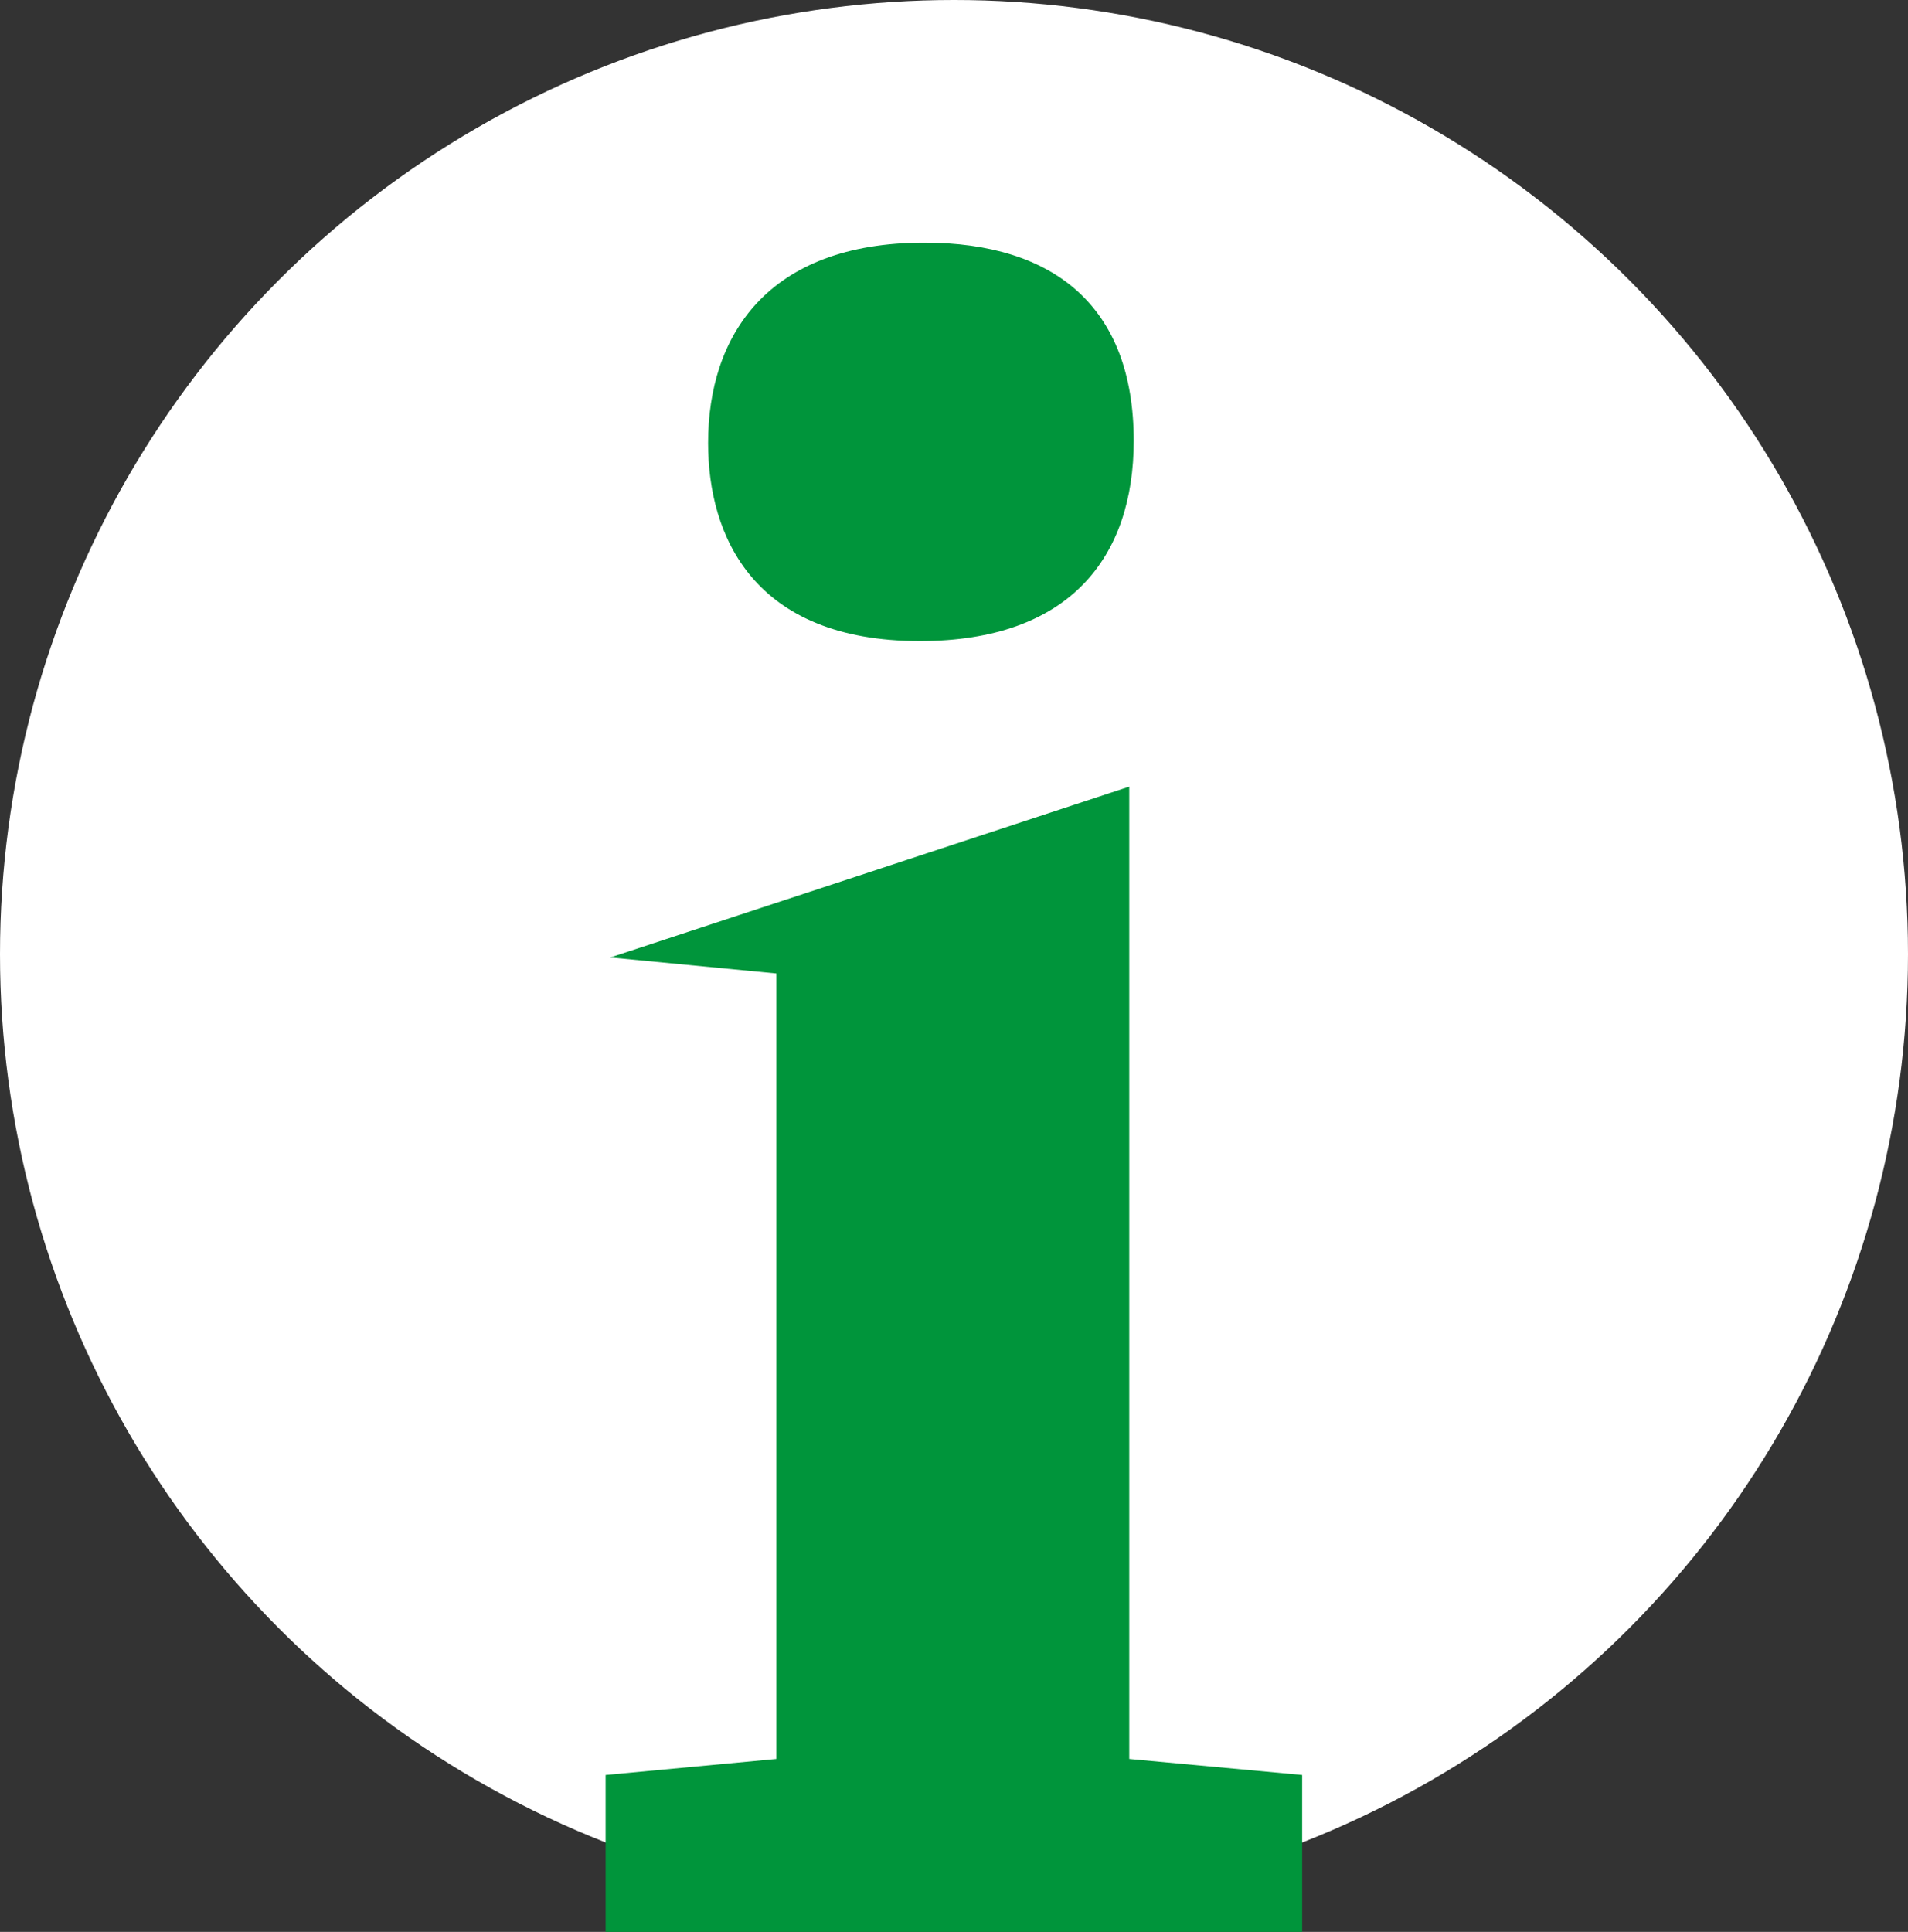
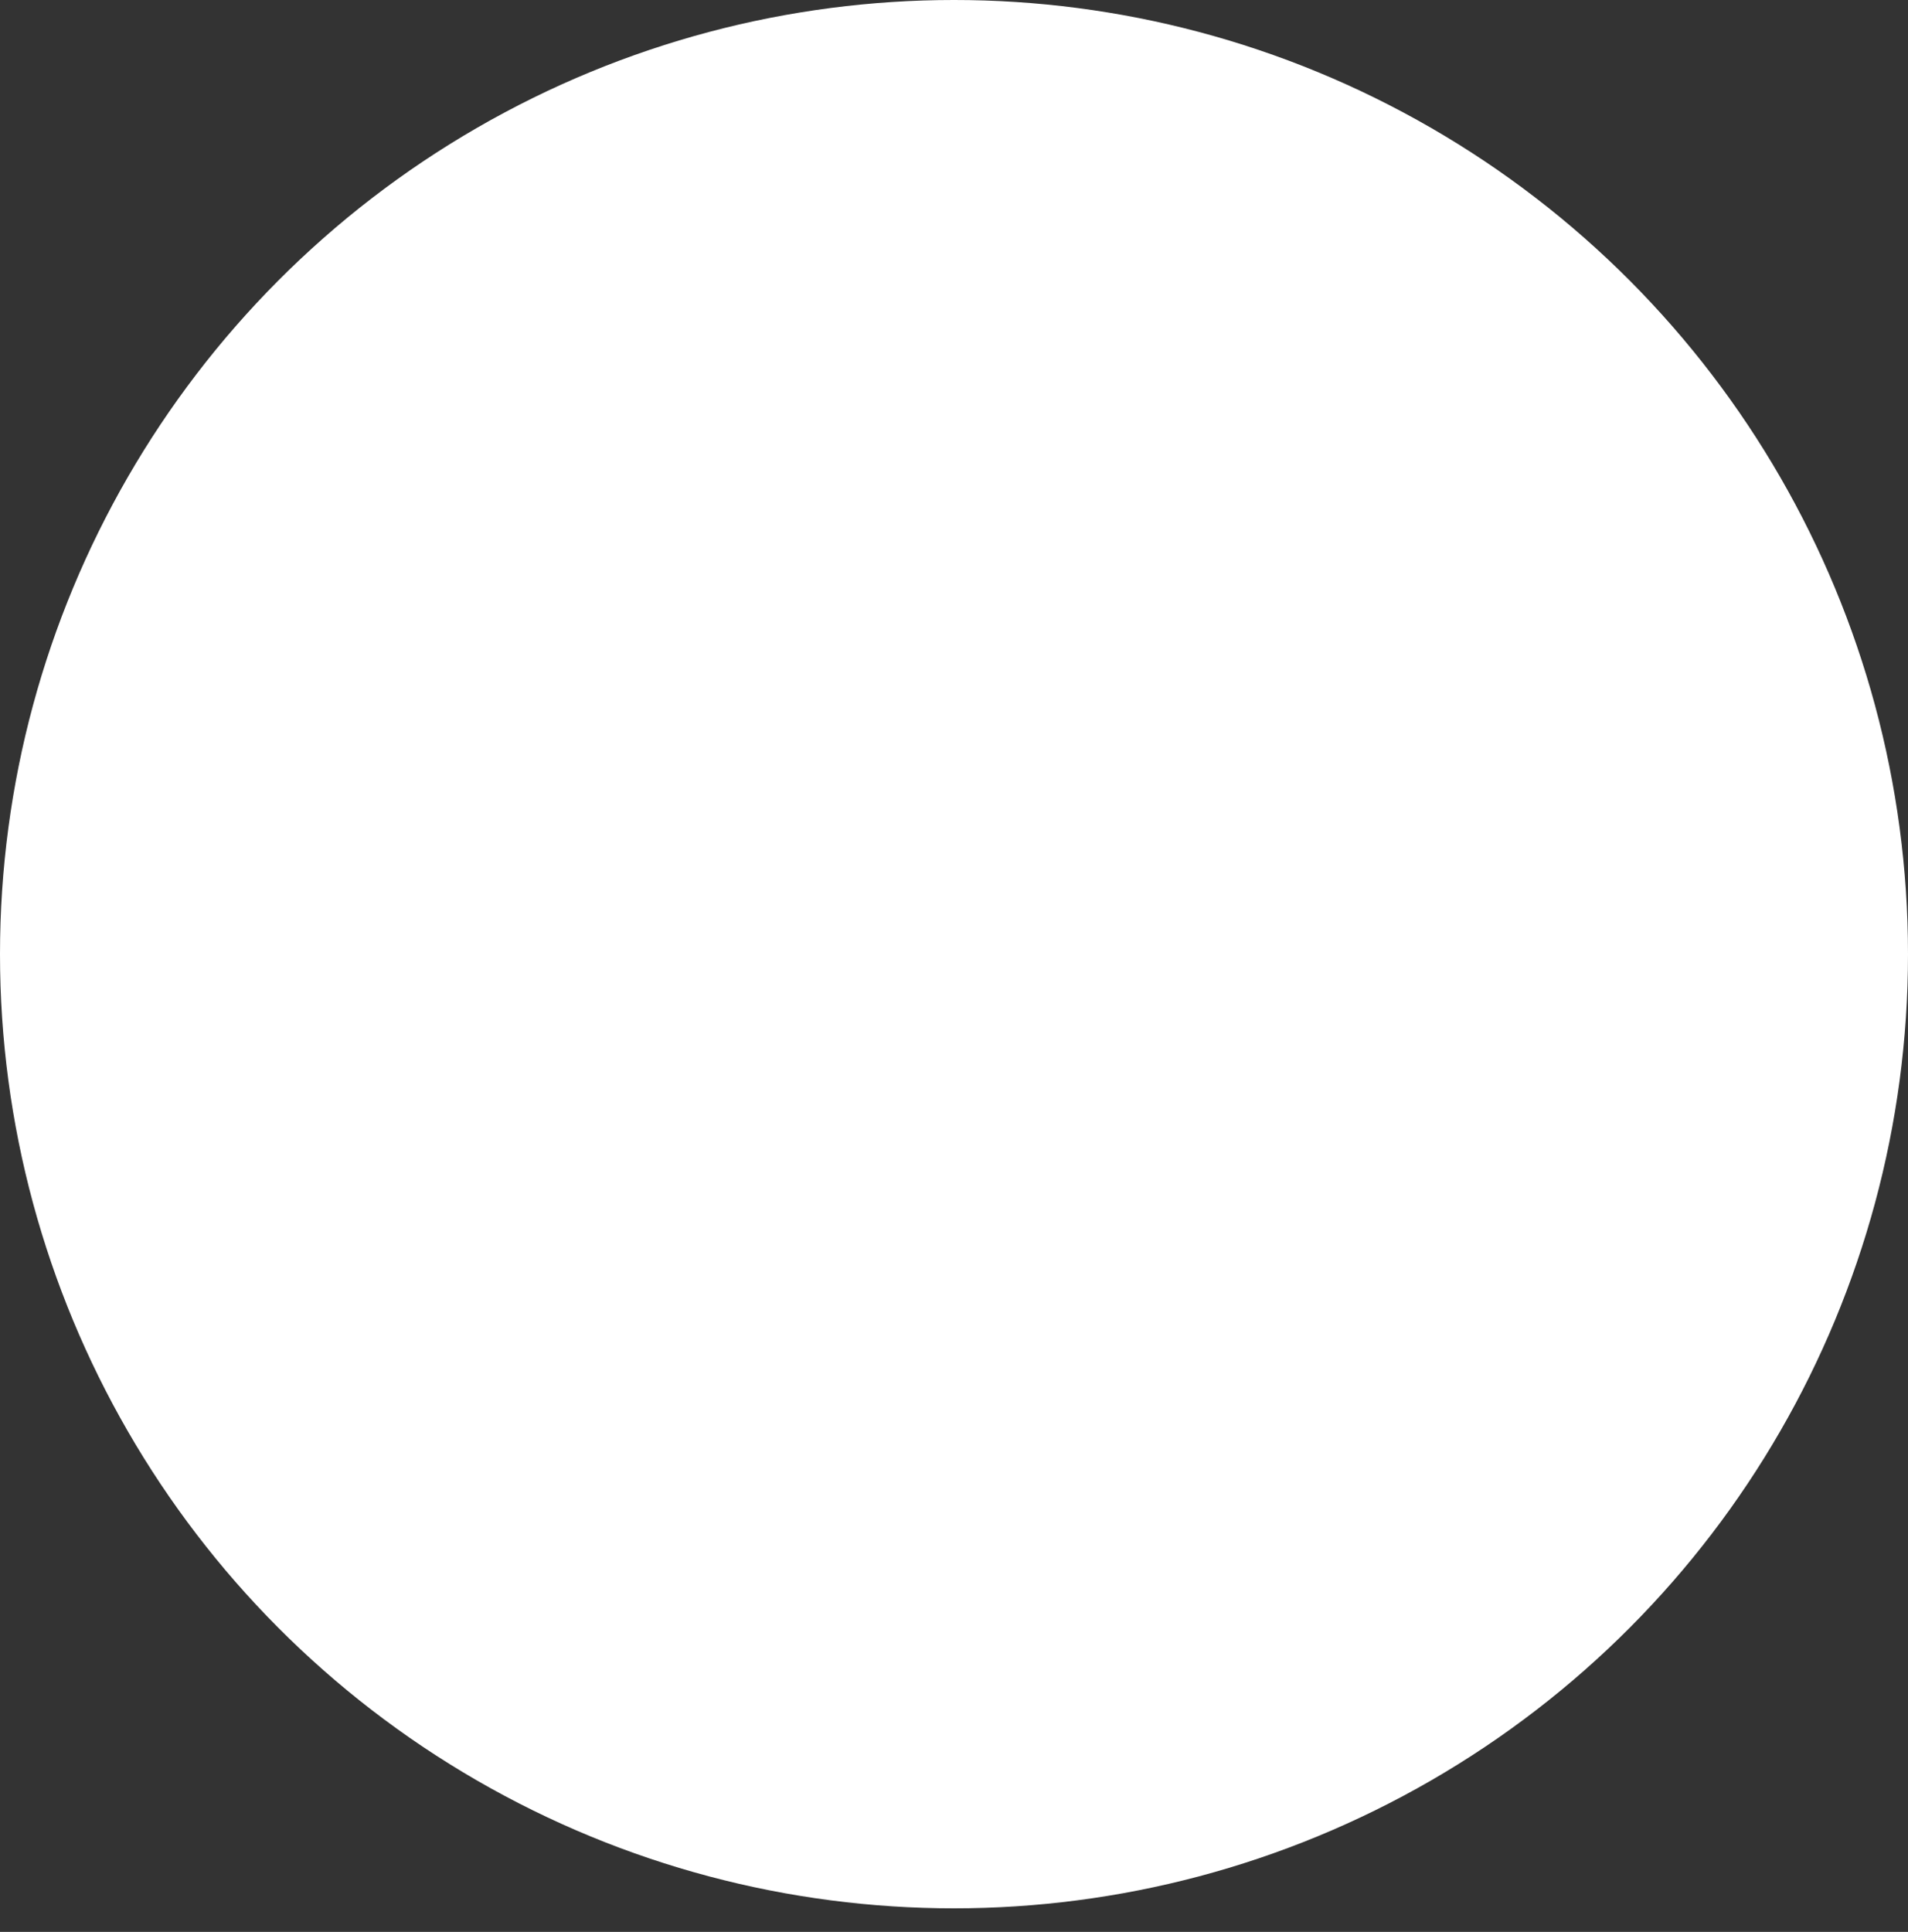
<svg xmlns="http://www.w3.org/2000/svg" id="Ebene_2" data-name="Ebene 2" viewBox="0 0 81 82">
  <rect x="0" y="0" width="81" height="82" fill="#333333" stroke="none" />
  <defs>
    <style>      .cls-1 {        fill: #00953b;      }      .cls-2 {        fill: #fff;      }    </style>
  </defs>
  <g id="Ebene_8" data-name="Ebene 8">
    <g>
      <circle class="cls-2" cx="40.5" cy="40.5" r="40.5" />
-       <path class="cls-1" d="M47.94,33.4v41.26l7.34.68v6.67h-29.57v-6.67l7.25-.68v-33.34l-7.05-.68,22.03-7.25ZM39.24,10.3c5.51,0,8.89,2.71,8.89,8.41,0,4.93-2.71,8.5-9.08,8.5-7.05,0-8.99-4.44-8.99-8.41,0-4.54,2.51-8.5,9.18-8.5Z" />
    </g>
  </g>
</svg>